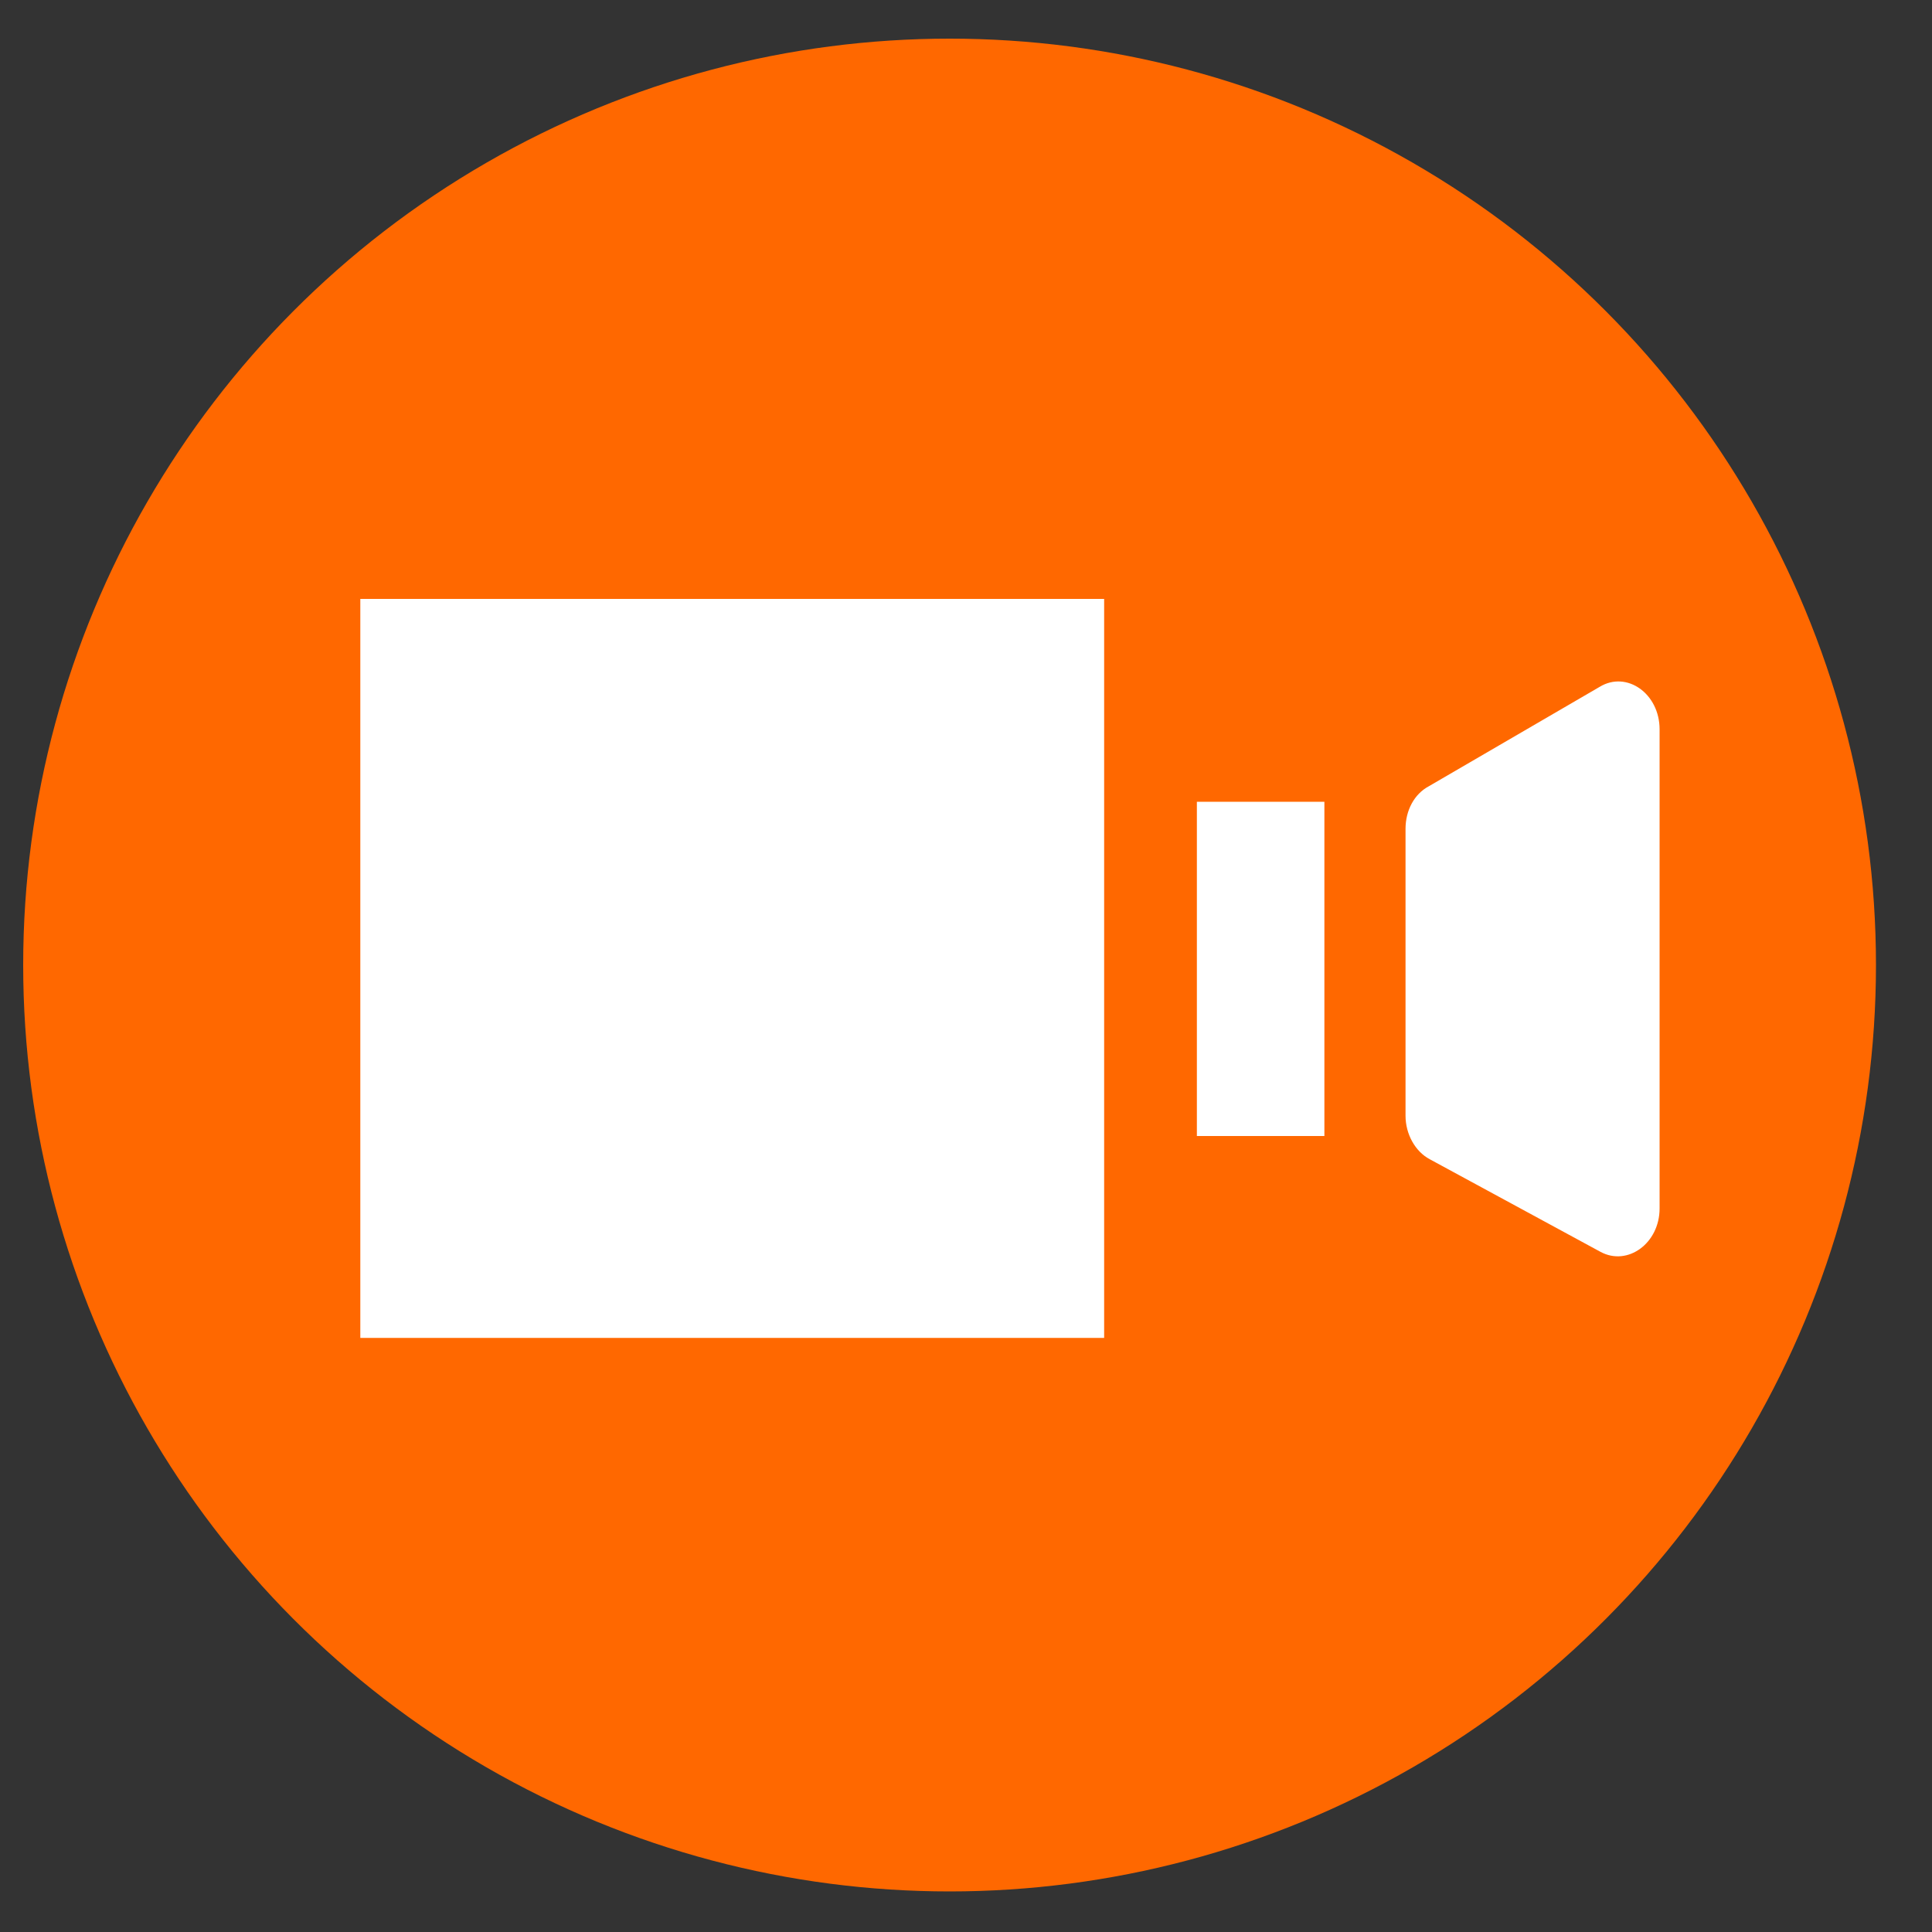
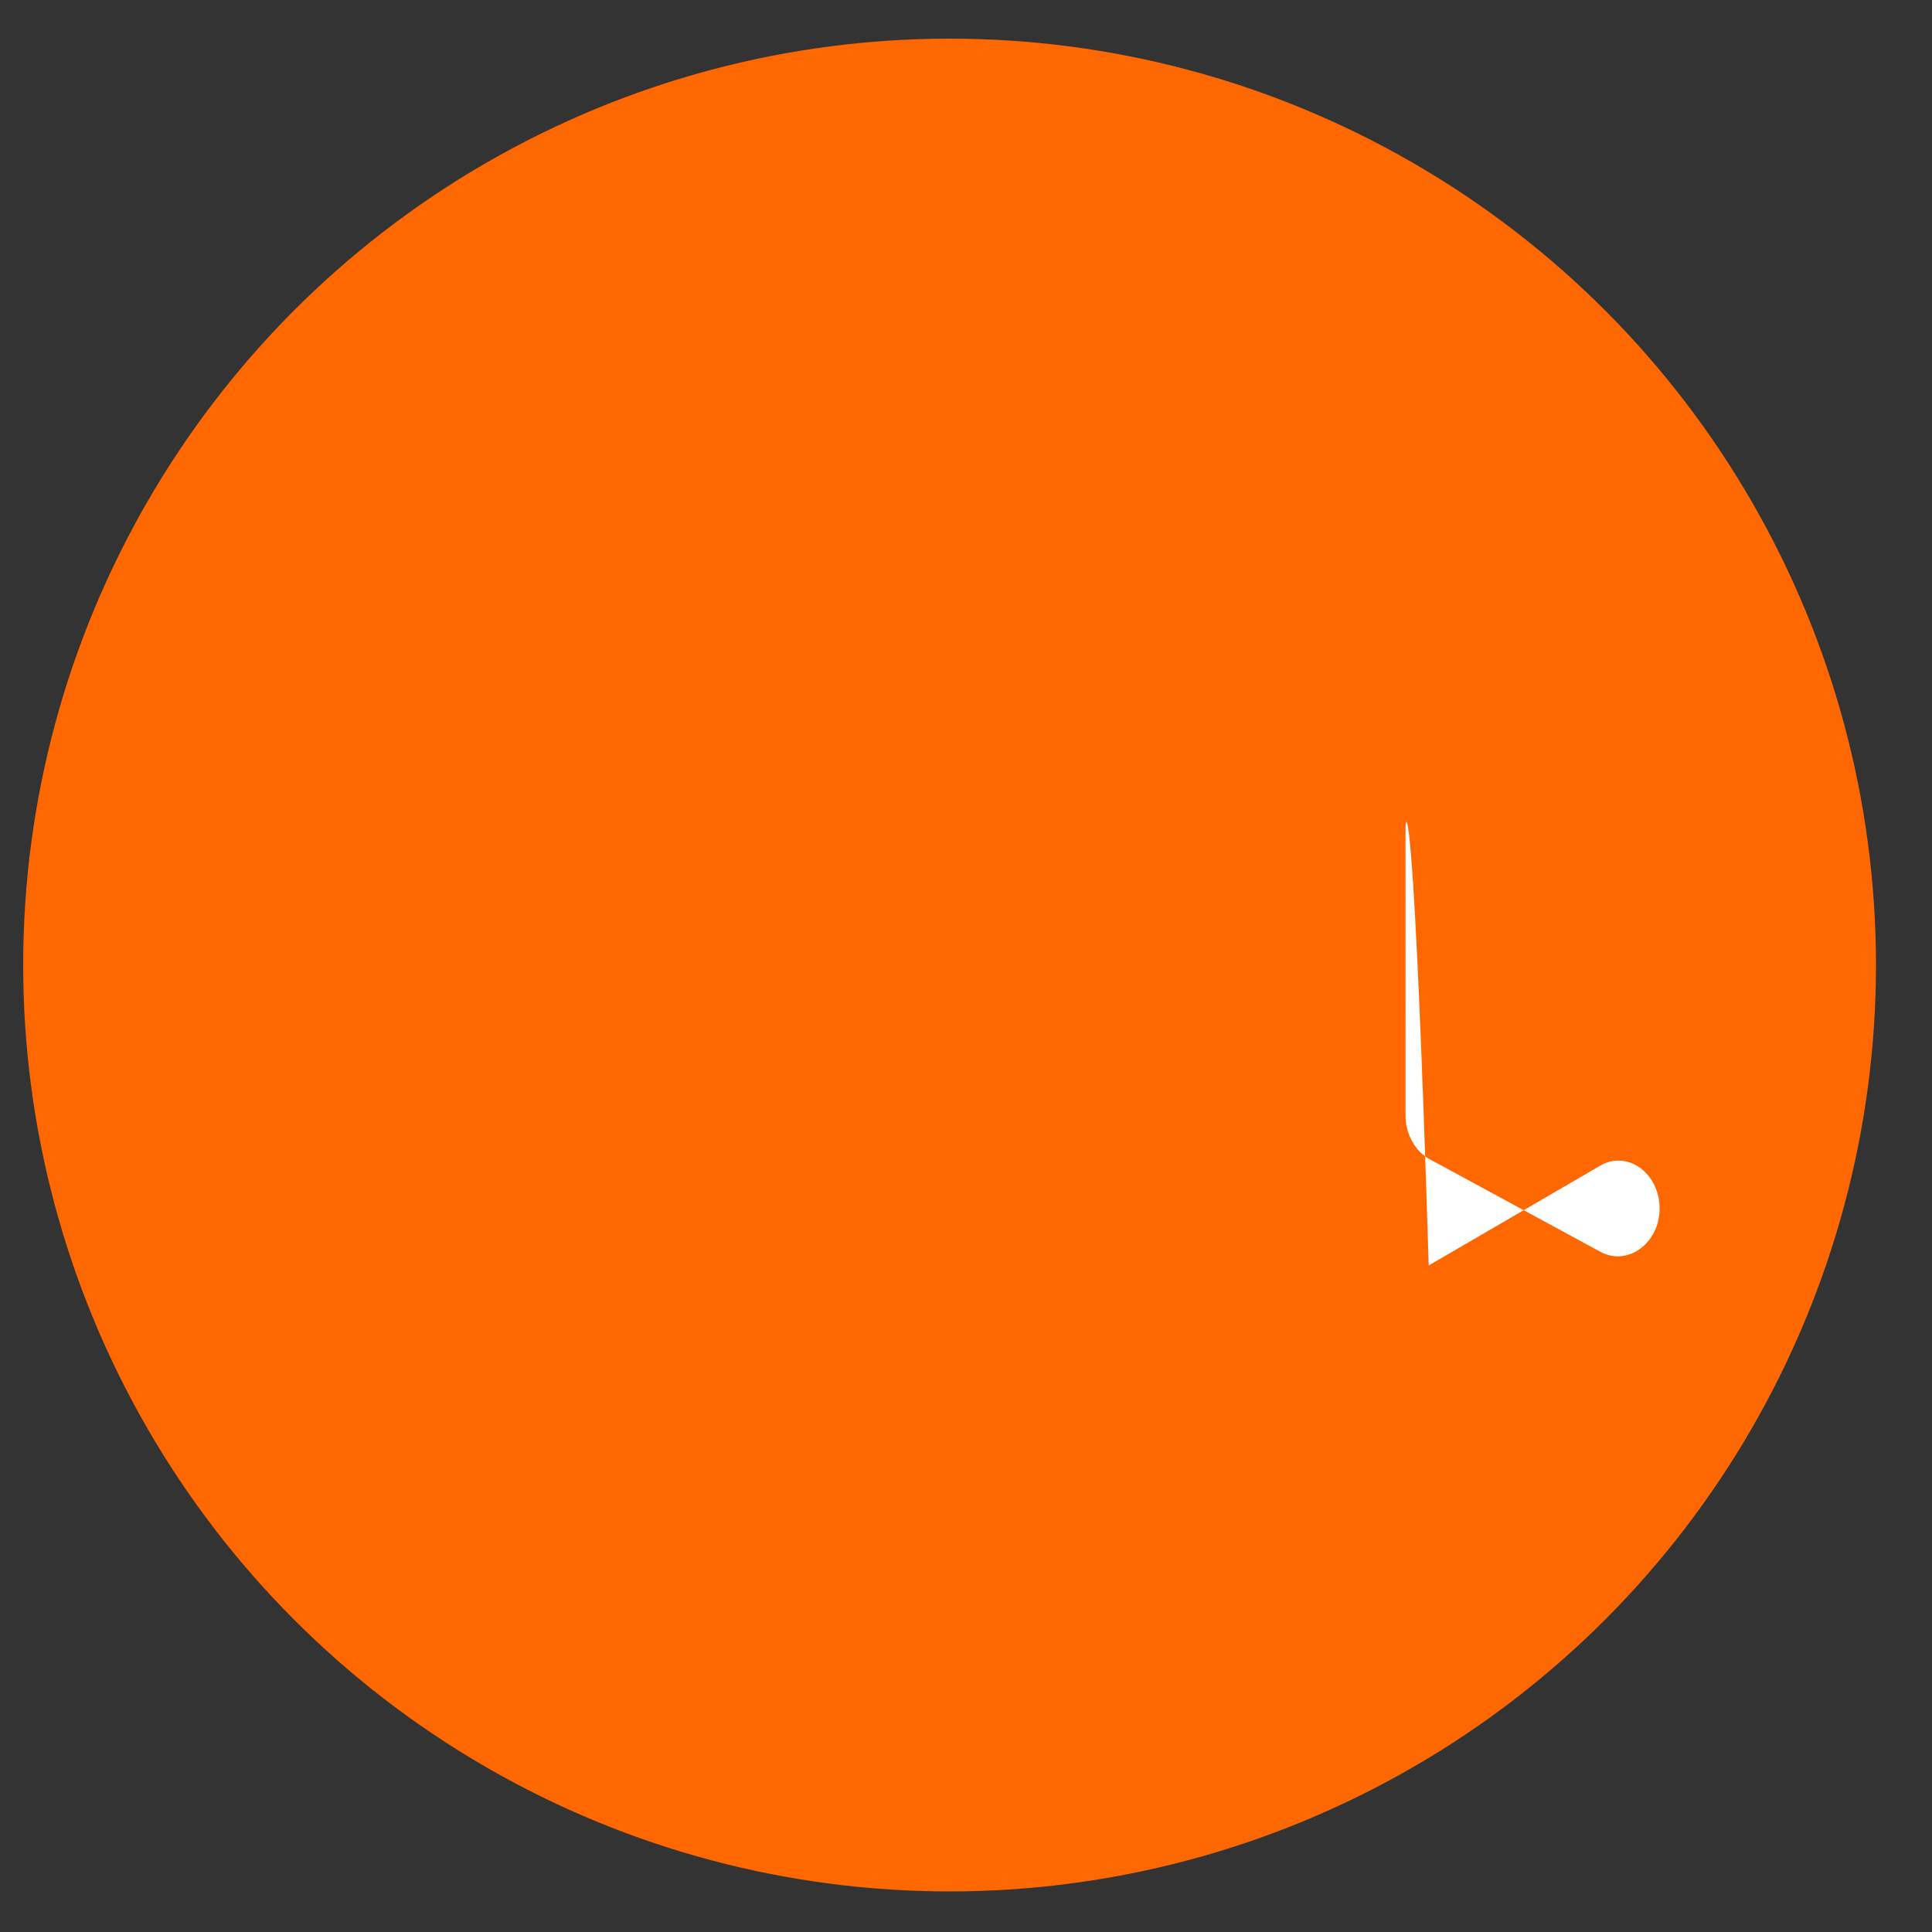
<svg xmlns="http://www.w3.org/2000/svg" id="Layer_1" x="0px" y="0px" viewBox="0 0 200 200" xml:space="preserve">
  <rect x="0" y="0" width="200" height="200" fill="#333333" stroke="none" />
  <g>
    <g>
      <circle fill="#FF6800" cx="98.3" cy="99.9" r="95.9" />
    </g>
  </g>
  <g>
-     <rect x="37.3" y="62" fill="#FFFFFF" width="77" height="76.5" />
-     <path fill="#FFFFFF" d="M145.5,85.8v29.7c0,1.9,1,3.7,2.5,4.5l17.7,9.6c2.8,1.5,6.1-0.9,6.1-4.5V75.5c0-3.7-3.4-6.1-6.2-4.4 l-17.7,10.3C146.4,82.2,145.5,83.9,145.5,85.8z" />
-     <rect x="123.9" y="83" fill="#FFFFFF" width="13.2" height="34.6" />
+     <path fill="#FFFFFF" d="M145.5,85.8v29.7c0,1.9,1,3.7,2.5,4.5l17.7,9.6c2.8,1.5,6.1-0.9,6.1-4.5c0-3.7-3.4-6.1-6.2-4.4 l-17.7,10.3C146.4,82.2,145.5,83.9,145.5,85.8z" />
  </g>
</svg>